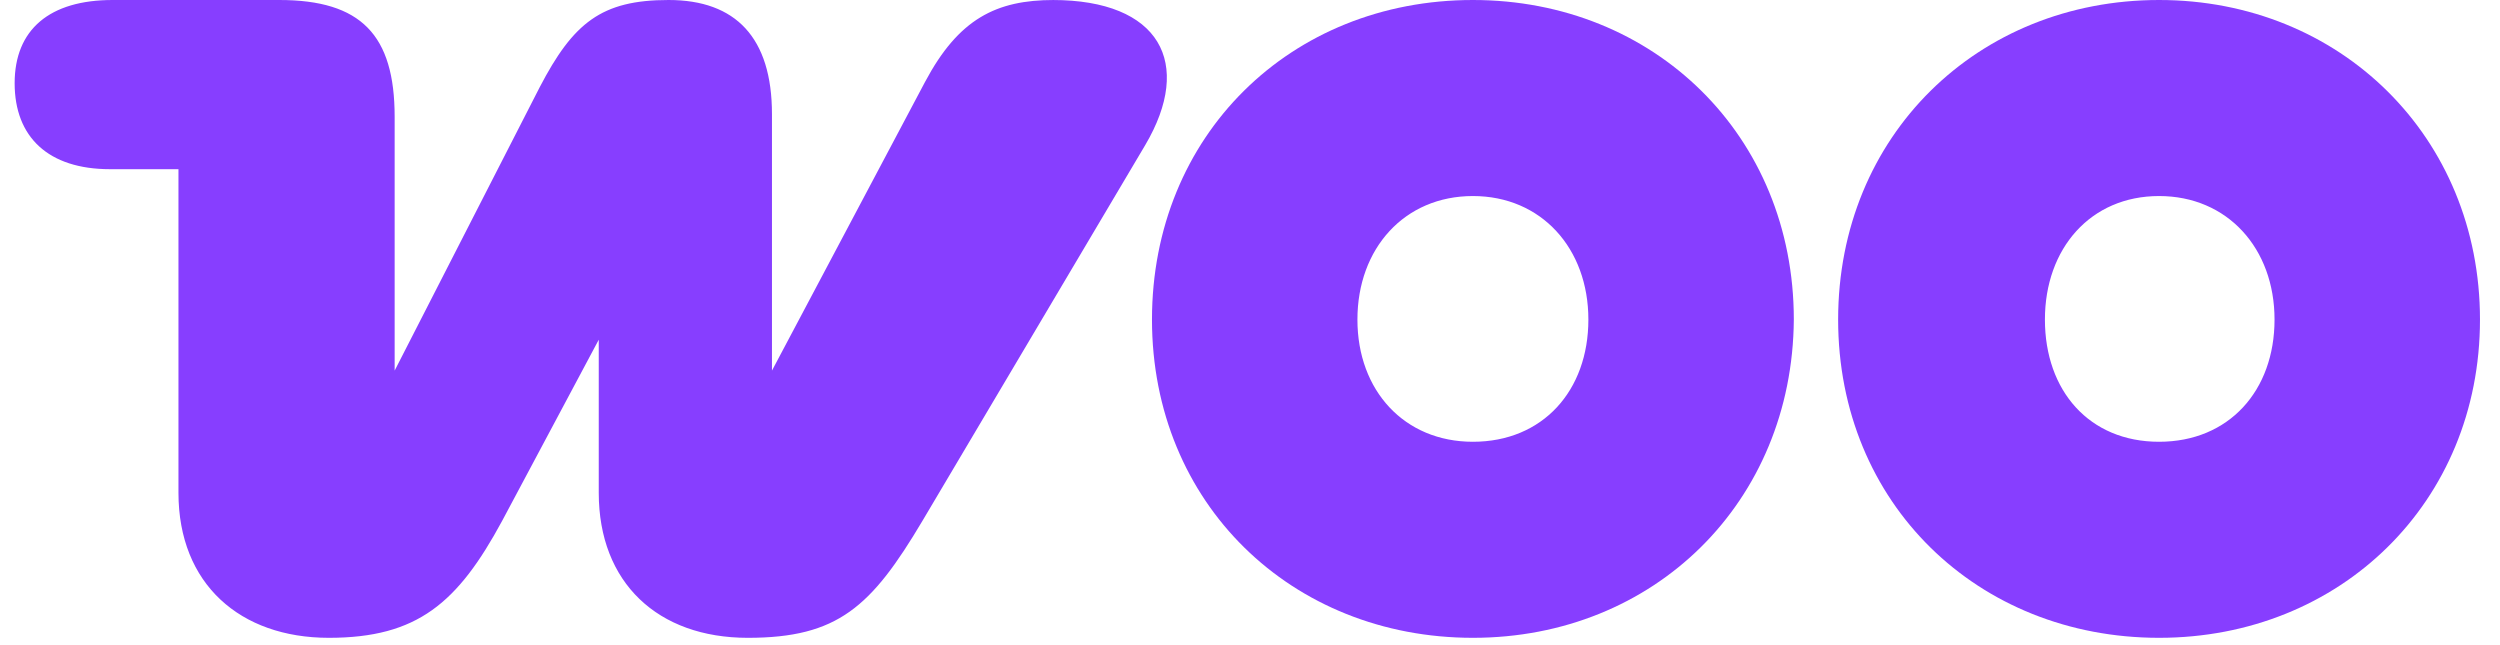
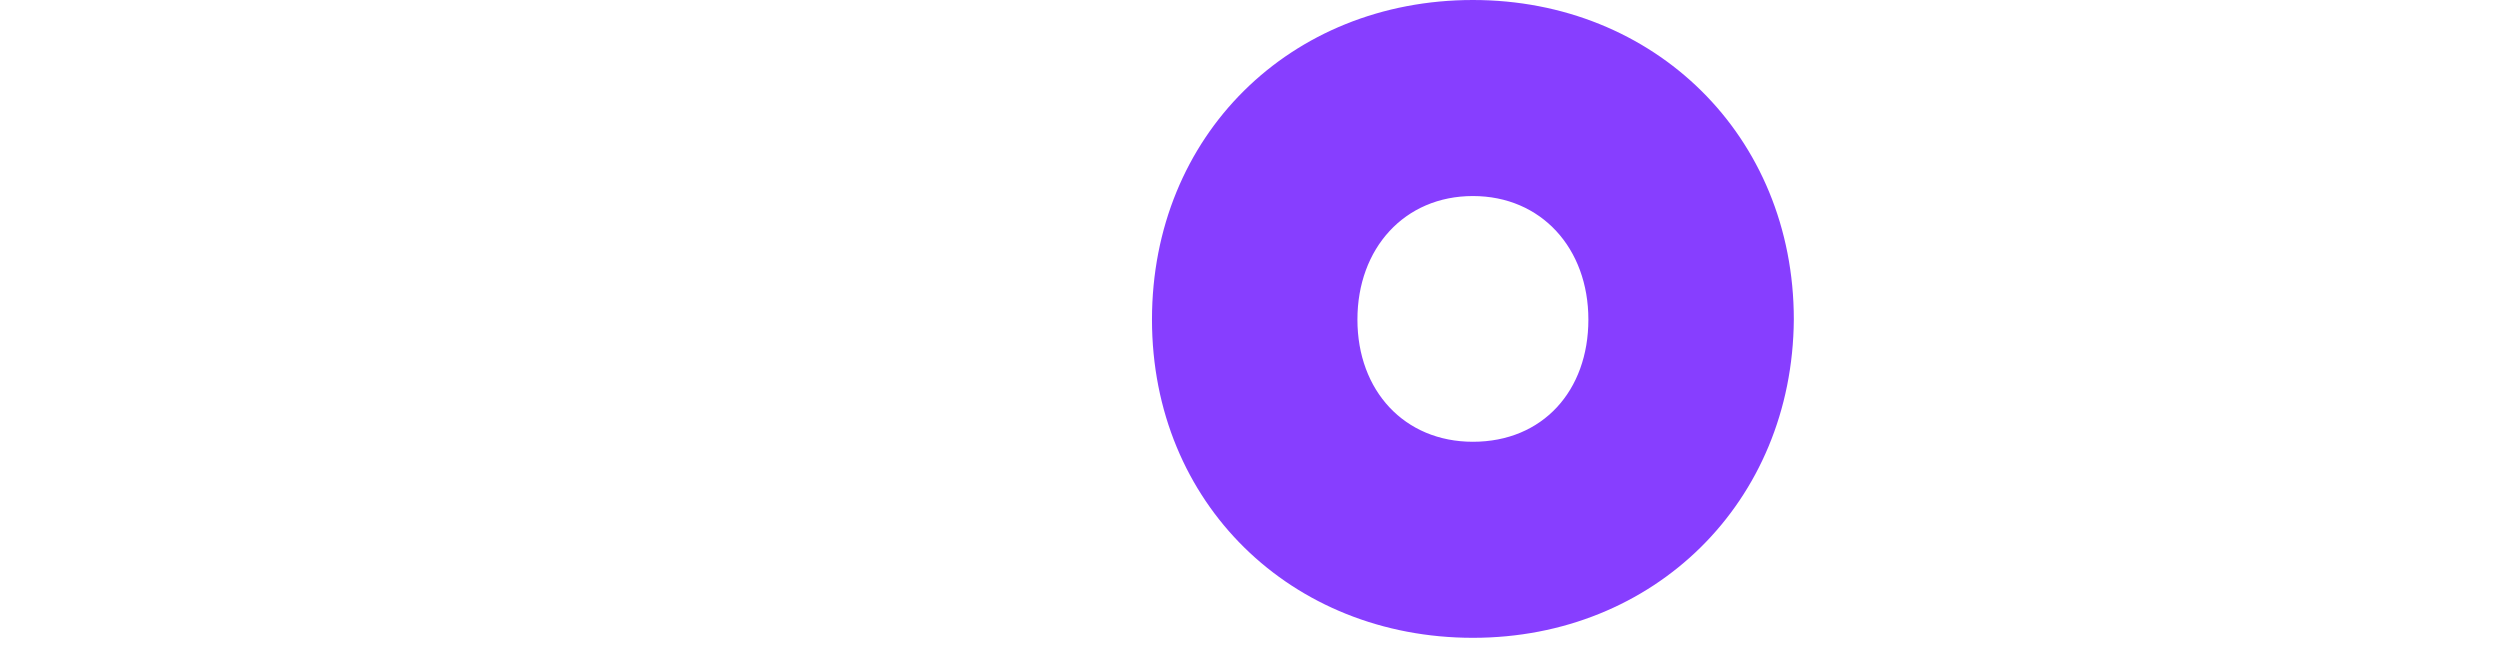
<svg xmlns="http://www.w3.org/2000/svg" viewBox="0 0 184 48" width="128" height="33">
  <title>Woo_logo_color</title>
  <style>		.s0 { fill: #873eff } 	</style>
  <g>
-     <path fill-rule="evenodd" class="s0" d="m77.4 0c-4.3 0-7.1 1.4-9.6 6.1l-11.4 21.5v-19.1c0-5.7-2.7-8.5-7.7-8.5-5 0-7.1 1.7-9.6 6.5l-10.8 21.1v-18.9c0-6.1-2.5-8.7-8.6-8.7h-12.4c-4.7 0-7.3 2.2-7.3 6.2 0 4 2.5 6.4 7.1 6.4h5.1v24.1c0 6.8 4.6 10.8 11.2 10.8 6.6 0 9.6-2.6 12.9-8.7l7.2-13.5v11.4c0 6.7 4.4 10.8 11.1 10.8 6.7 0 9.2-2.3 13-8.7l16.6-28c3.6-6.1 1.1-10.8-6.9-10.8 0 0 0 0 0.1 0z" />
    <path fill-rule="evenodd" class="s0" d="m132.5 23.8c-0.1 13.6-10.4 23.7-23.9 23.7-13.5 0-23.9-10-23.9-23.7 0-13.7 10.3-23.8 23.9-23.8 13.5 0 23.9 10.1 23.9 23.8zm-15.3 0c0-5.3-3.5-9.2-8.6-9.2-5.1 0-8.6 3.9-8.6 9.2 0 5.3 3.5 9.1 8.6 9.1 5.2 0 8.6-3.8 8.6-9.1z" />
-     <path fill-rule="evenodd" class="s0" d="m183.6 23.8c0 13.6-10.4 23.7-23.9 23.7-13.5 0-23.9-10-23.9-23.7 0-13.7 10.4-23.8 23.9-23.8 13.5 0 23.9 10.2 23.9 23.8zm-15.3 0c0-5.3-3.5-9.2-8.6-9.2-5.1 0-8.5 3.9-8.5 9.2 0 5.3 3.3 9.1 8.5 9.1 5.2 0 8.6-3.8 8.6-9.1z" />
  </g>
</svg>